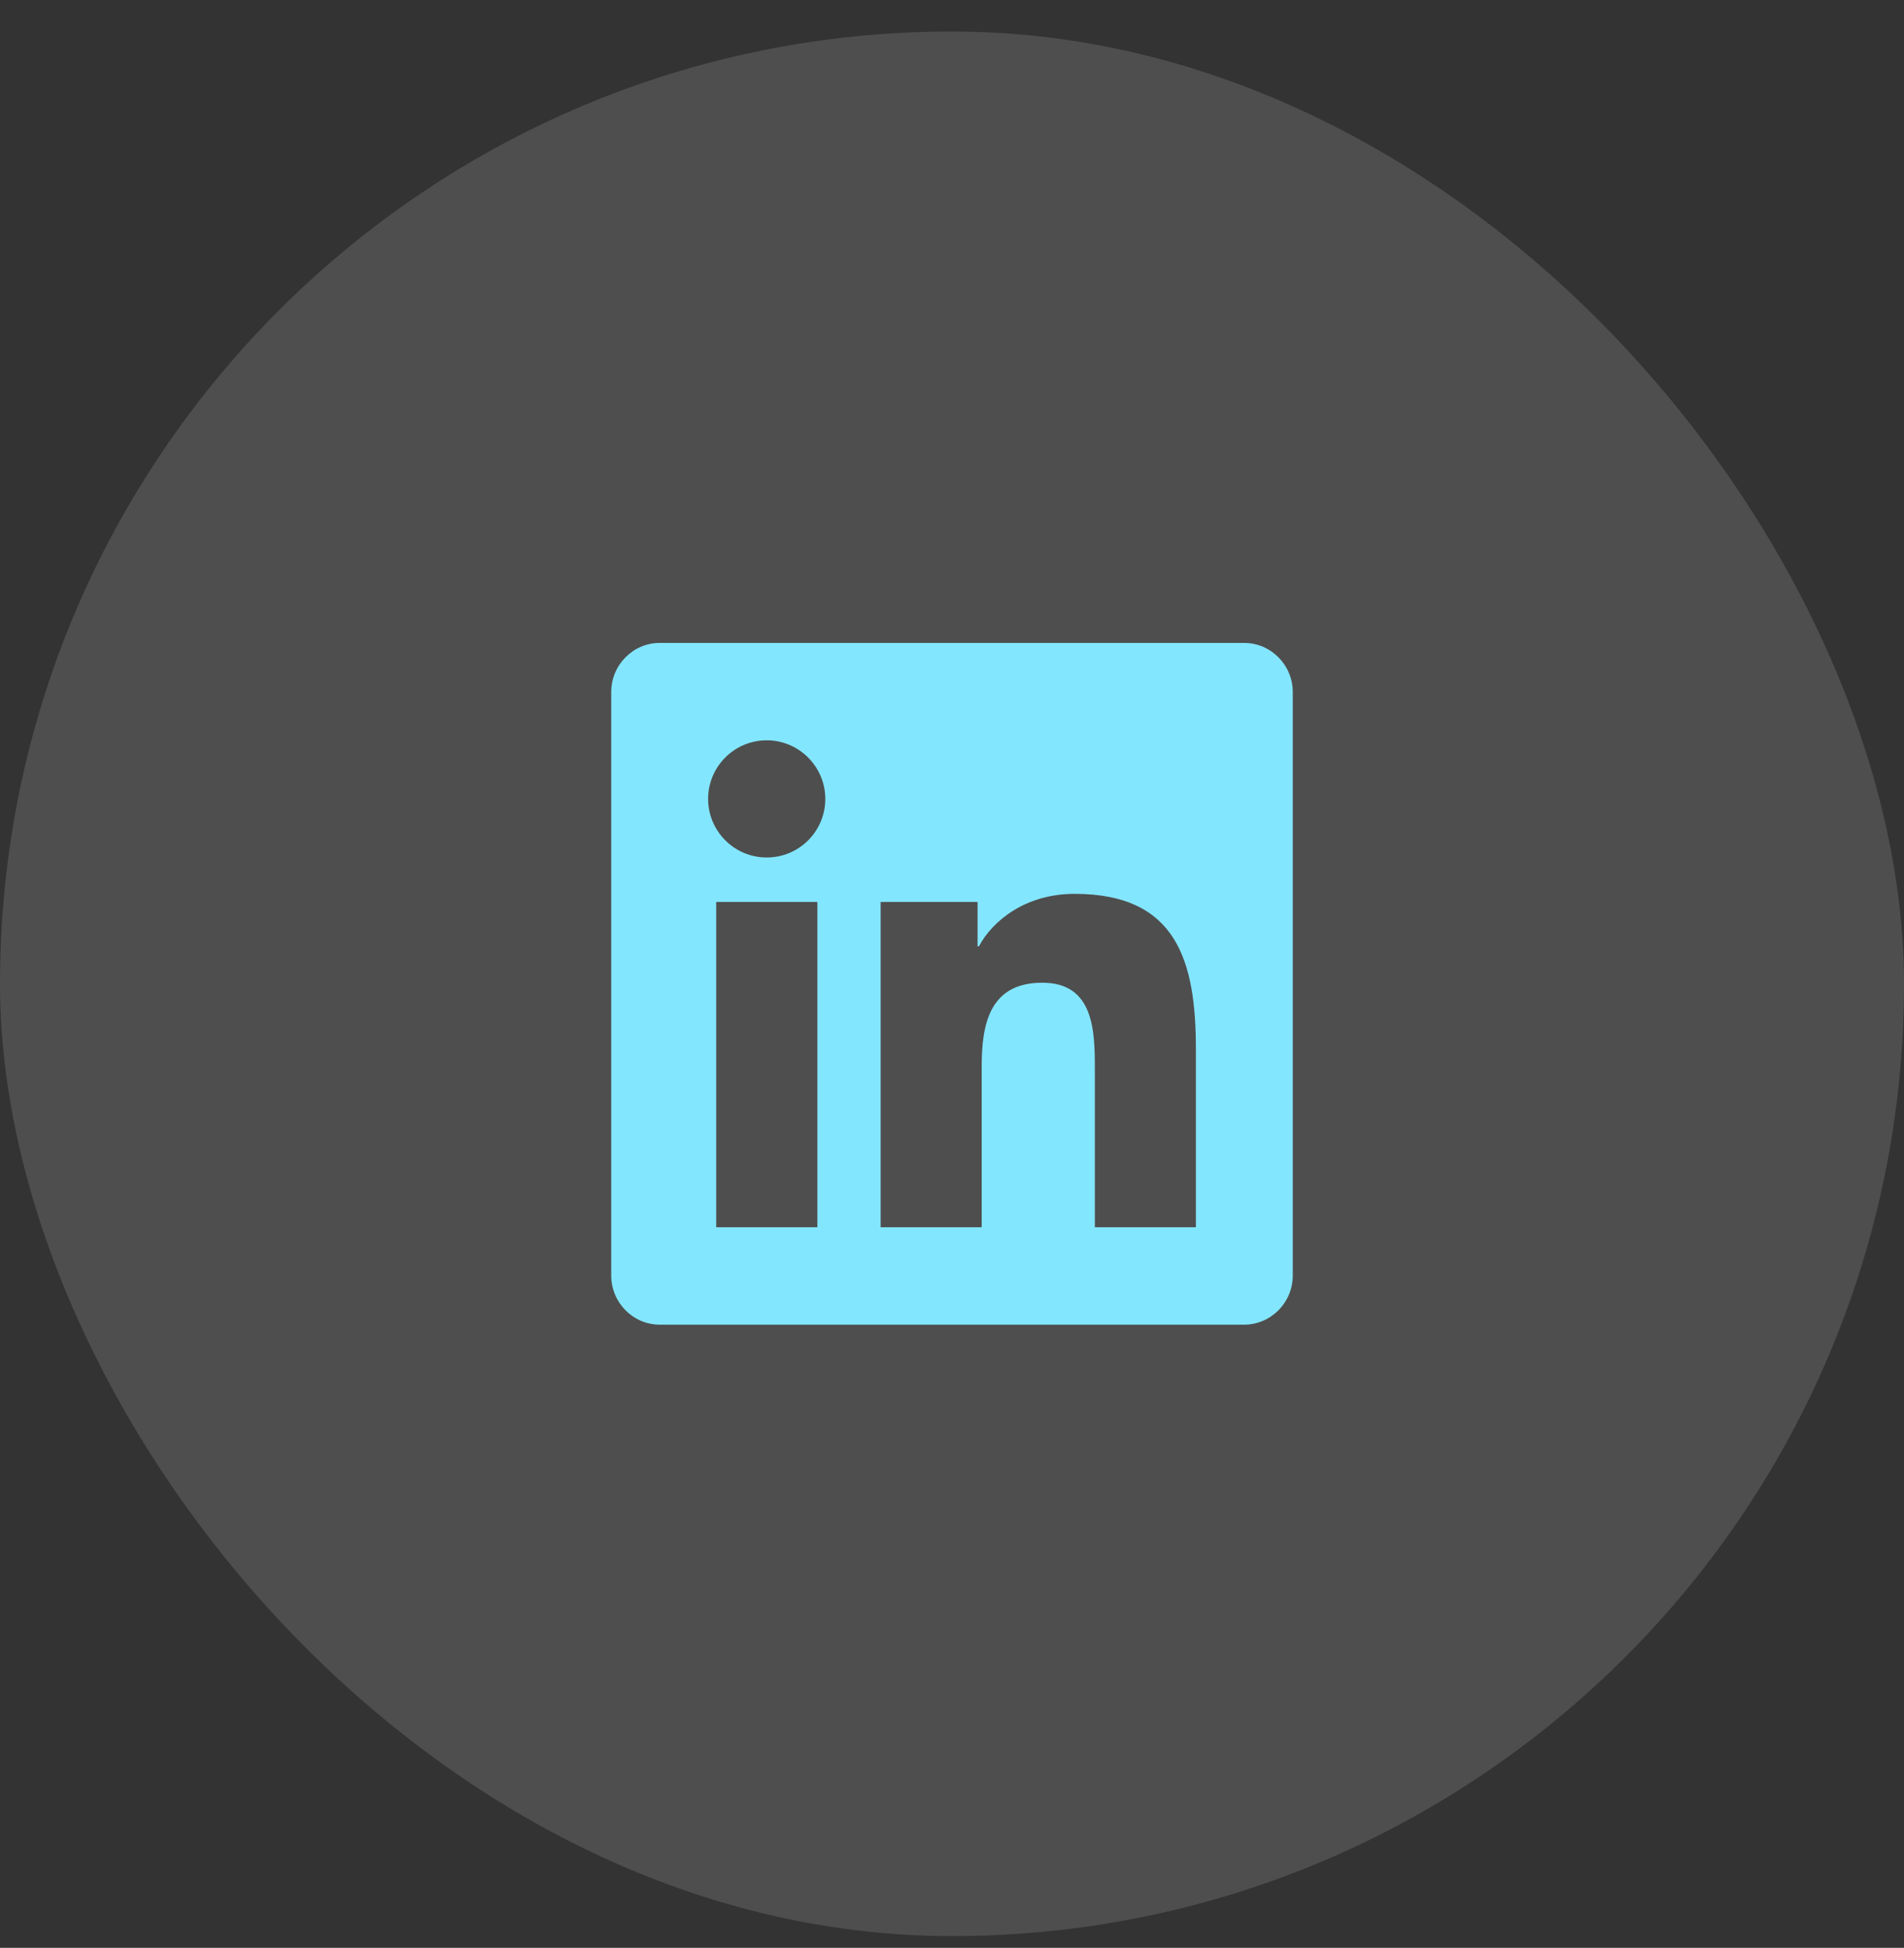
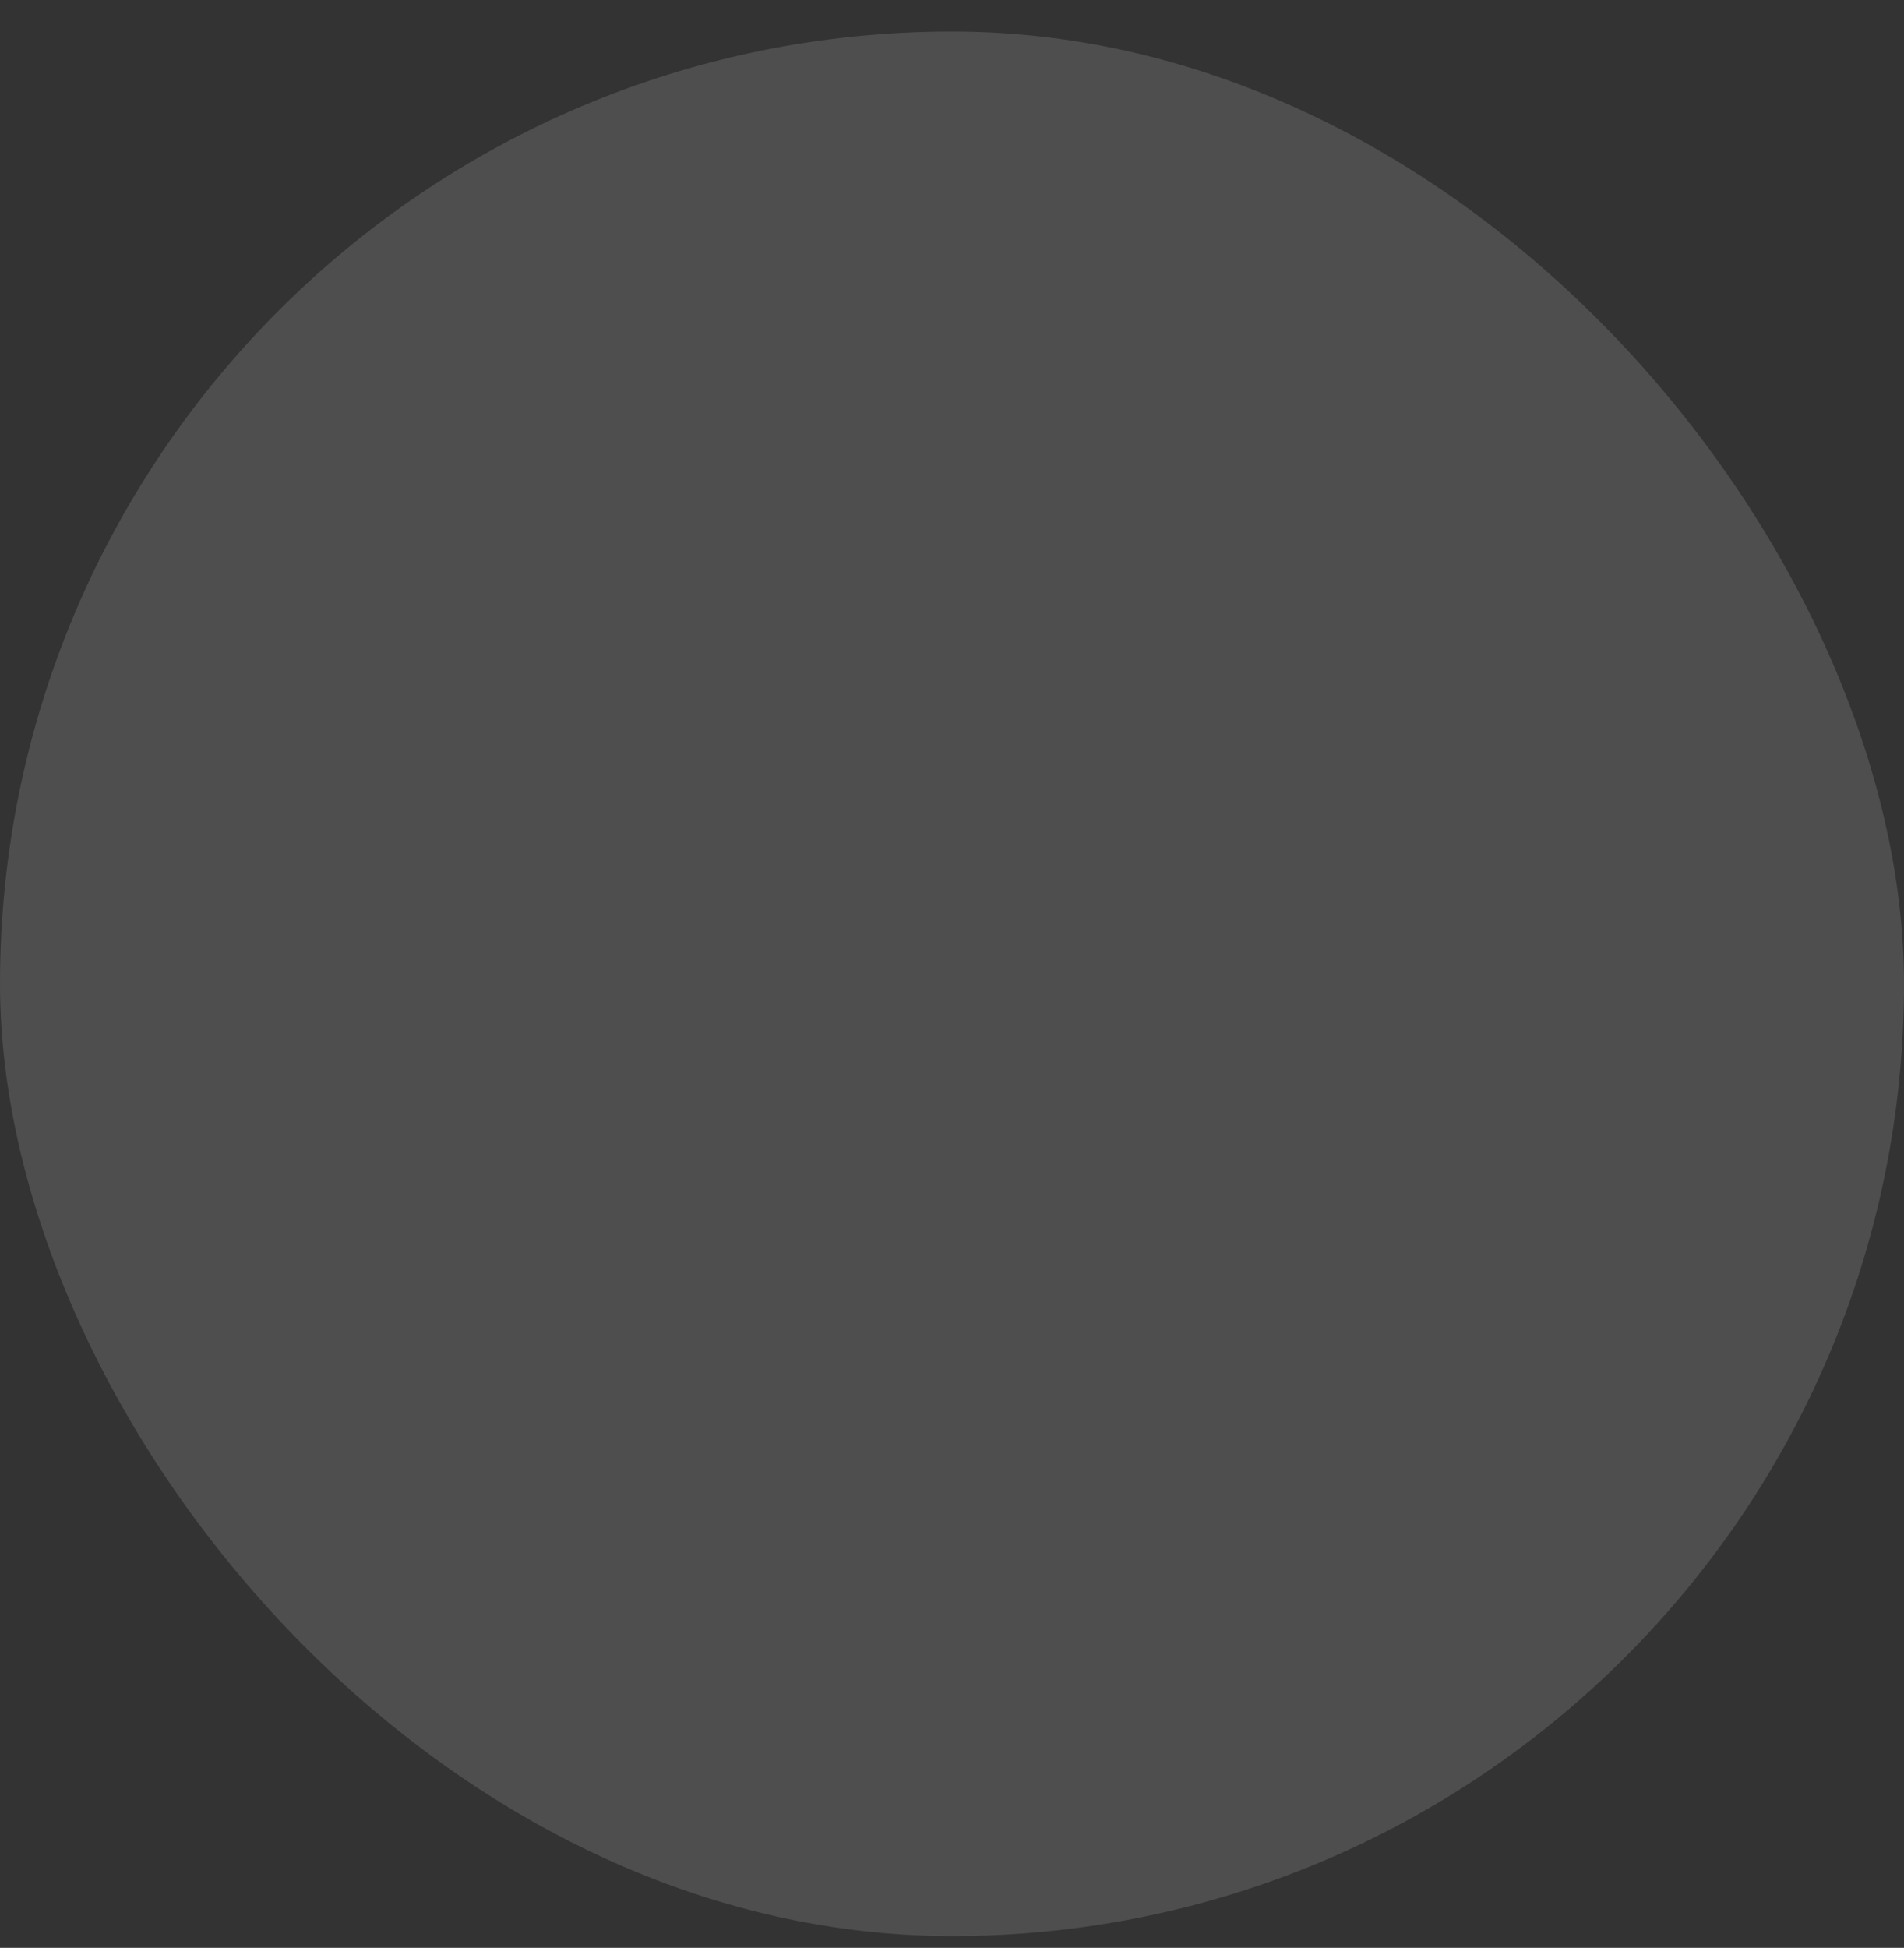
<svg xmlns="http://www.w3.org/2000/svg" width="44" height="45" viewBox="0 0 44 45" fill="none">
  <rect x="0" y="0" width="44" height="45" fill="#333333" stroke="none" />
  <rect y="0.728" width="44" height="44" rx="22" fill="#F6F7F9" fill-opacity="0.14" />
  <g clip-path="url(#clip0_45_1004)">
    <g clip-path="url(#clip1_45_1004)">
      <g clip-path="url(#clip2_45_1004)">
-         <path d="M28.75 14.853H15.246C14.628 14.853 14.125 15.363 14.125 15.989V29.468C14.125 30.093 14.628 30.603 15.246 30.603H28.75C29.369 30.603 29.875 30.093 29.875 29.468V15.989C29.875 15.363 29.369 14.853 28.75 14.853ZM18.885 28.353H16.551V20.837H18.889V28.353H18.885ZM17.718 19.81C16.969 19.81 16.364 19.202 16.364 18.456C16.364 17.711 16.969 17.103 17.718 17.103C18.463 17.103 19.072 17.711 19.072 18.456C19.072 19.205 18.467 19.81 17.718 19.81ZM27.636 28.353H25.301V24.697C25.301 23.825 25.284 22.703 24.088 22.703C22.872 22.703 22.686 23.653 22.686 24.634V28.353H20.351V20.837H22.591V21.863H22.622C22.935 21.273 23.698 20.65 24.834 20.65C27.196 20.65 27.636 22.208 27.636 24.233V28.353Z" fill="#83E6FF" />
+         <path d="M28.75 14.853H15.246C14.628 14.853 14.125 15.363 14.125 15.989C14.125 30.093 14.628 30.603 15.246 30.603H28.75C29.369 30.603 29.875 30.093 29.875 29.468V15.989C29.875 15.363 29.369 14.853 28.75 14.853ZM18.885 28.353H16.551V20.837H18.889V28.353H18.885ZM17.718 19.81C16.969 19.81 16.364 19.202 16.364 18.456C16.364 17.711 16.969 17.103 17.718 17.103C18.463 17.103 19.072 17.711 19.072 18.456C19.072 19.205 18.467 19.81 17.718 19.81ZM27.636 28.353H25.301V24.697C25.301 23.825 25.284 22.703 24.088 22.703C22.872 22.703 22.686 23.653 22.686 24.634V28.353H20.351V20.837H22.591V21.863H22.622C22.935 21.273 23.698 20.65 24.834 20.65C27.196 20.65 27.636 22.208 27.636 24.233V28.353Z" fill="#83E6FF" />
      </g>
    </g>
  </g>
  <defs>
    <clipPath id="clip0_45_1004">
      <rect width="18" height="18" fill="white" transform="translate(13 13.728)" />
    </clipPath>
    <clipPath id="clip1_45_1004">
-       <rect width="18" height="18" fill="white" transform="translate(13 13.728)" />
-     </clipPath>
+       </clipPath>
    <clipPath id="clip2_45_1004">
      <rect width="15.75" height="18" fill="white" transform="translate(14.125 13.728)" />
    </clipPath>
  </defs>
</svg>